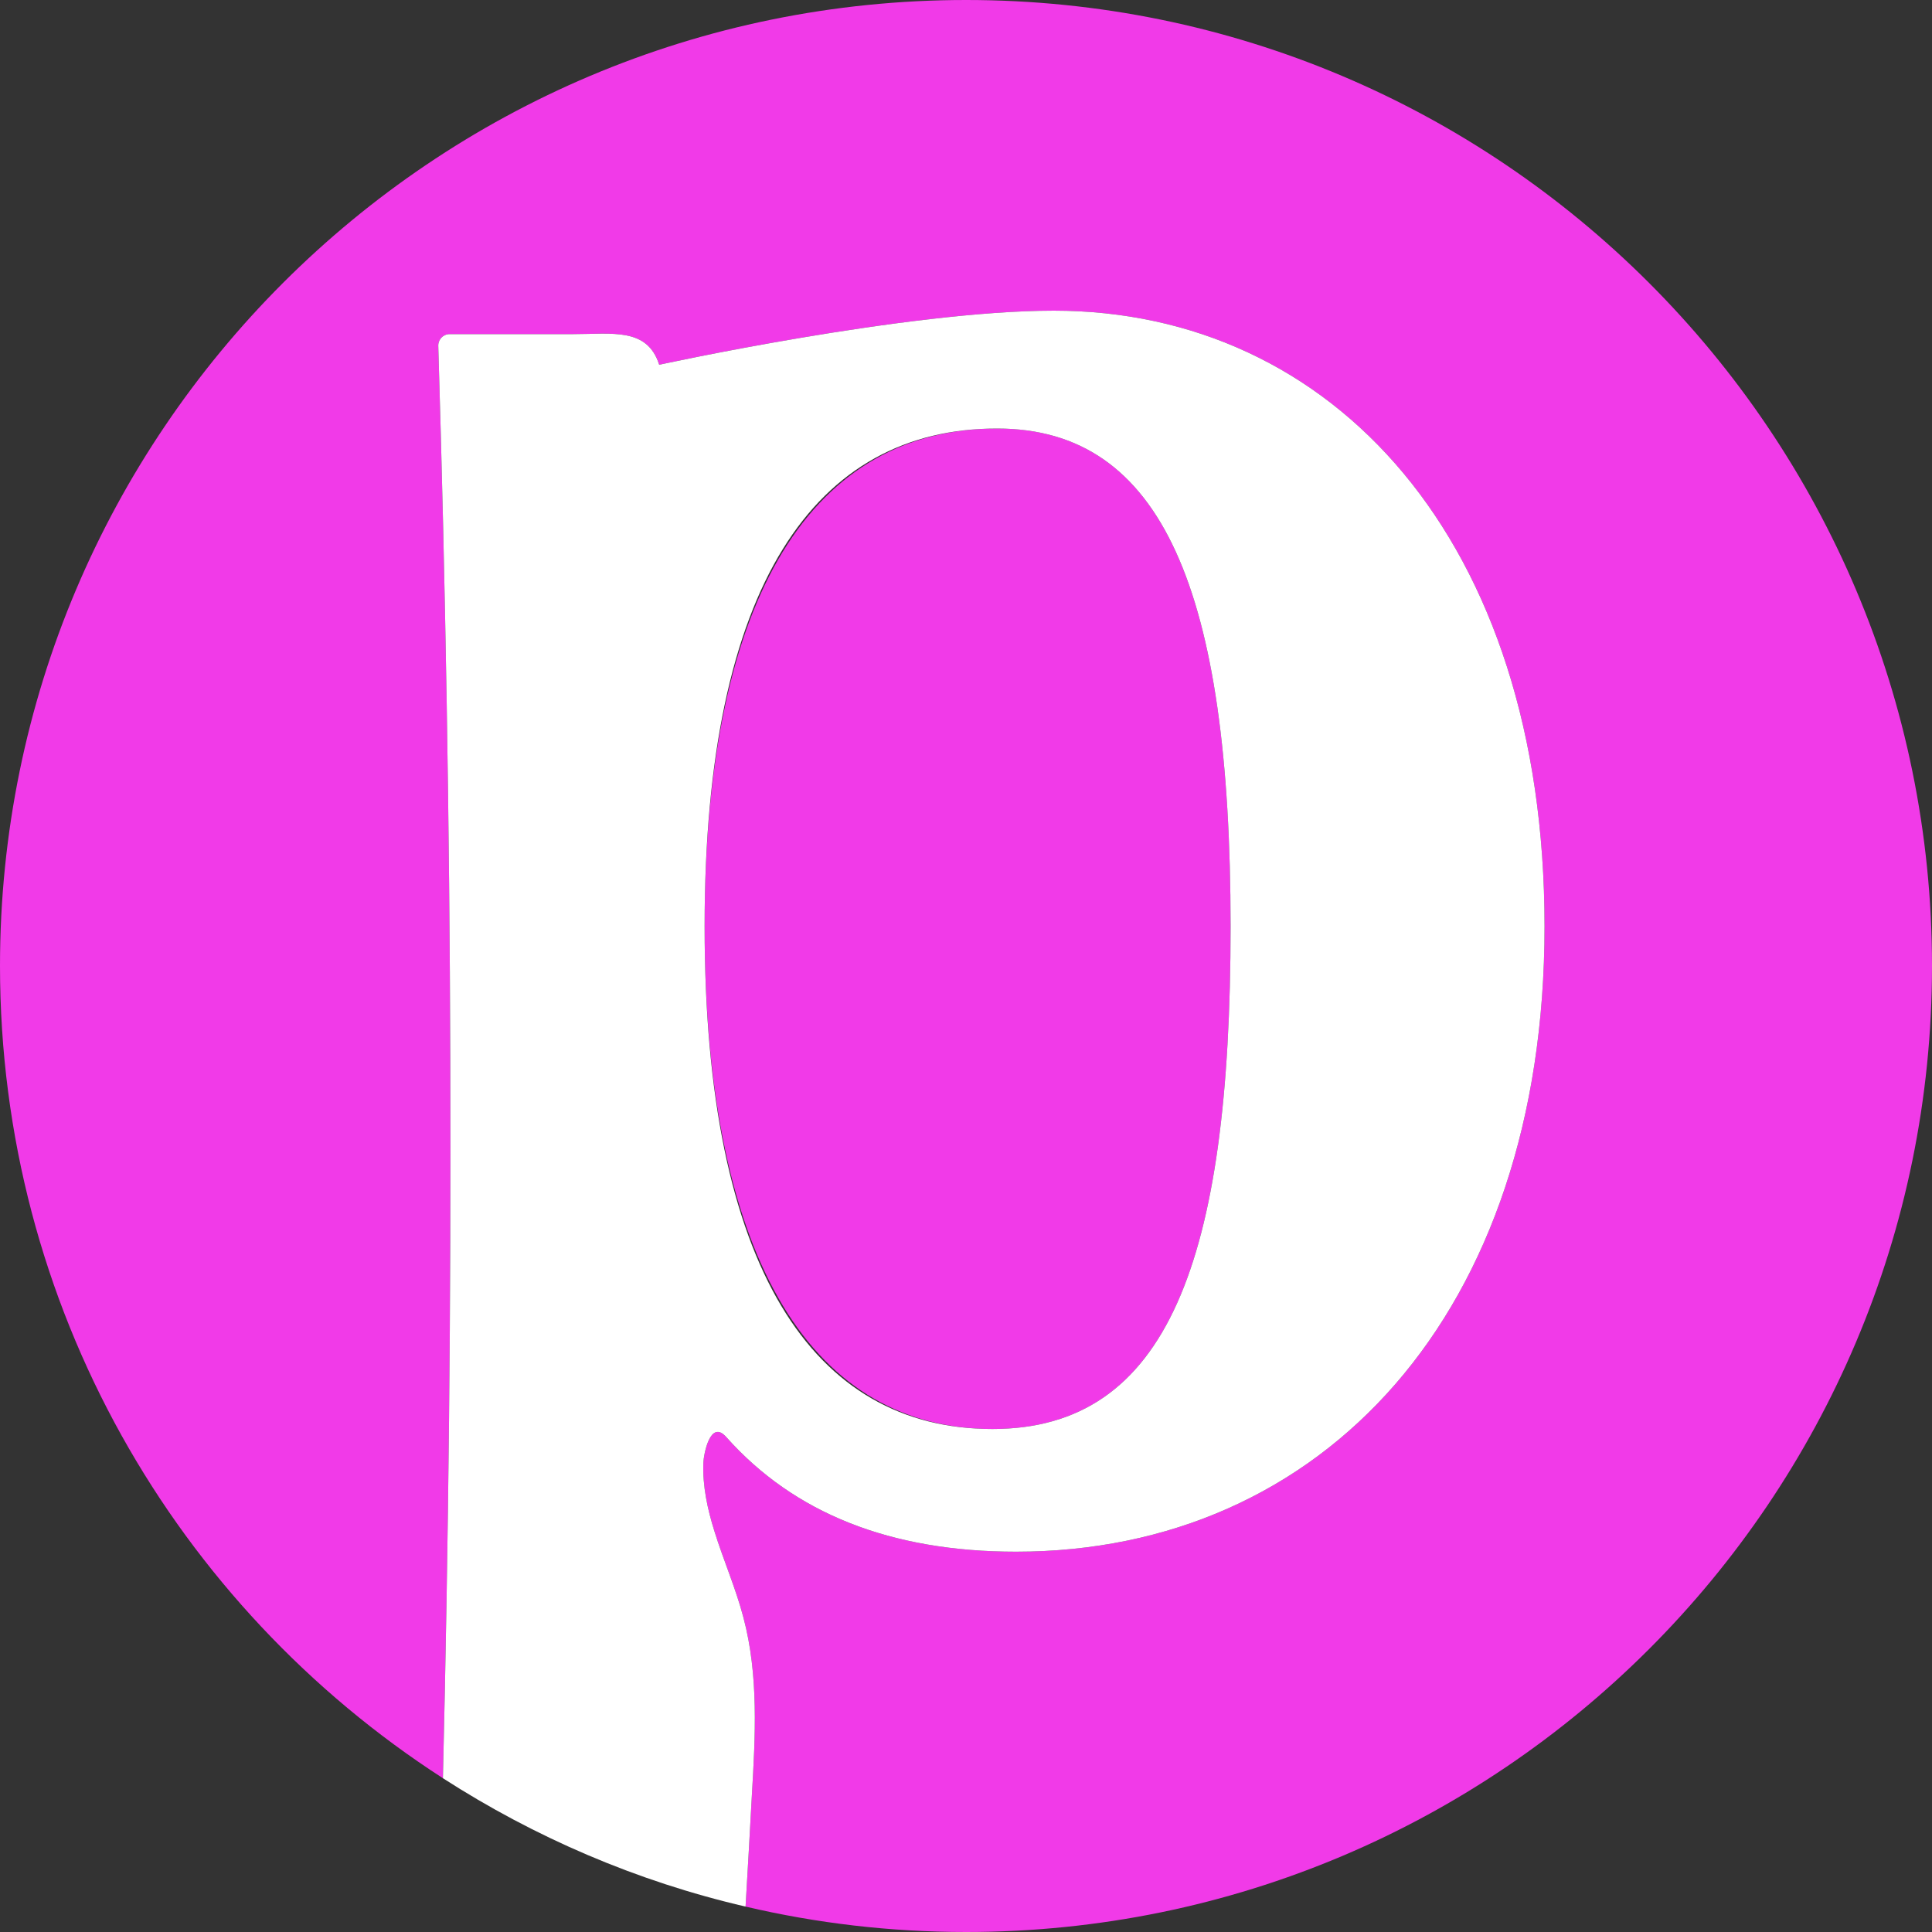
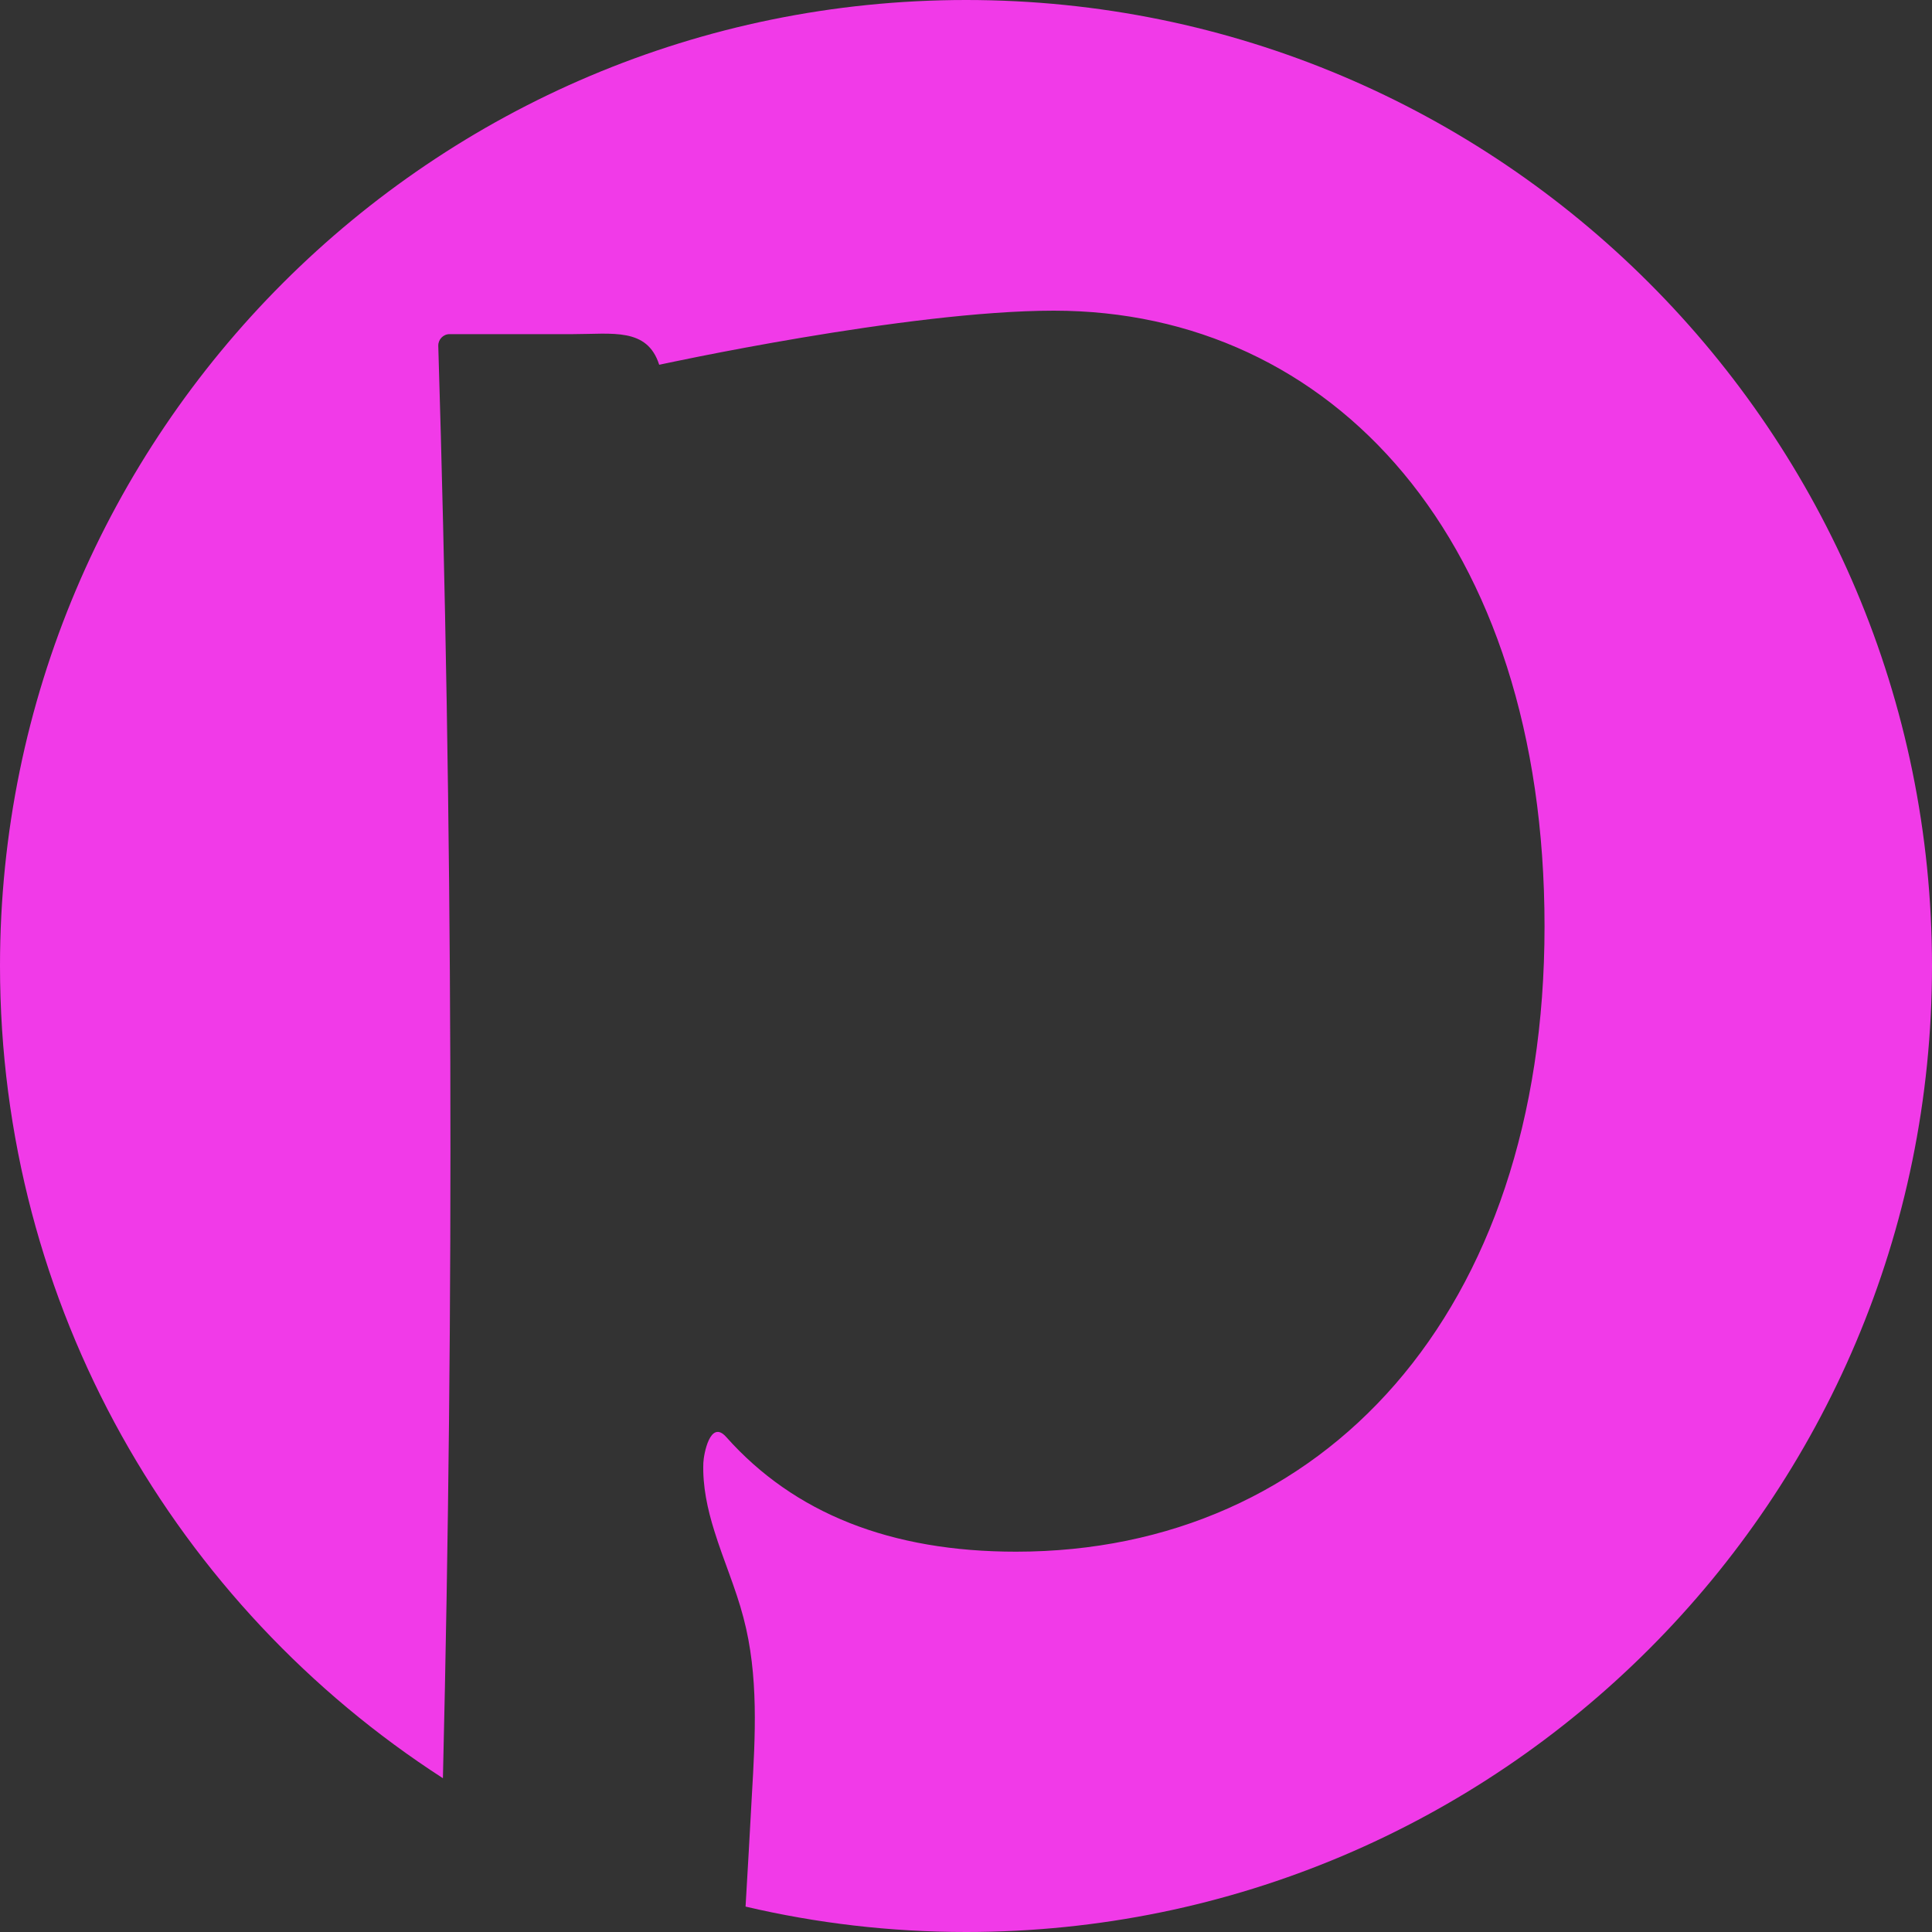
<svg xmlns="http://www.w3.org/2000/svg" id="Layer_1" viewBox="0 0 200 200">
  <rect x="0" y="0" width="200" height="200" fill="#333333" stroke="none" />
  <defs>
    <style> .cls-1 { fill: #fff; } .cls-2 { fill: #f13ae8; } </style>
  </defs>
-   <path class="cls-2" d="M72.94,95.9c0-34.69,11.48-51.54,30.28-51.54,17.11,0,24.17,16.85,24.17,51.54s-6.57,52.03-24.65,52.03-29.8-16.62-29.8-52.03Z" />
  <path class="cls-2" d="M200,99.99c0,55.23-44.76,100.01-99.99,100.01-7.86,0-15.49-.91-22.83-2.63.22-3.82.45-7.64.65-11.47.36-6.18.72-12.46-.87-18.45-.8-3.06-2.08-5.95-3.01-8.96-.71-2.26-1.23-4.65-1.14-7.05.03-.86.7-4.57,2.37-2.68,7.04,7.91,17.03,11.87,30,11.87,31.75,0,54.71-24.67,54.71-64.73s-21.98-63.74-50.8-63.74c-15.2,0-40.85,5.6-40.85,5.6-1.24-3.88-4.84-3.17-8.93-3.17h-12.77c-.66,0-1.18.55-1.17,1.2,1.5,49.44,1.66,98.85.48,148.29C18.26,166.28,0,135.27,0,99.99,0,44.78,44.78,0,100.01,0s99.99,44.78,99.99,99.99Z" />
-   <path class="cls-1" d="M109.09,32.16c-15.2,0-40.85,5.6-40.85,5.6-1.24-3.88-4.84-3.17-8.93-3.17h-12.77c-.66,0-1.18.55-1.17,1.2,1.5,49.44,1.66,98.85.48,148.29,9.47,6.1,20.04,10.67,31.33,13.29.22-3.82.45-7.64.65-11.47.36-6.18.72-12.46-.87-18.45-.8-3.06-2.08-5.95-3.01-8.96-.71-2.26-1.23-4.65-1.14-7.05.03-.86.7-4.57,2.37-2.68,7.04,7.91,17.03,11.87,30,11.87,31.75,0,54.71-24.67,54.71-64.73s-21.98-63.74-50.8-63.74ZM102.74,147.93c-18.56,0-29.8-16.62-29.8-52.03s11.48-51.54,30.28-51.54c17.11,0,24.17,16.85,24.17,51.54s-6.57,52.03-24.65,52.03Z" />
</svg>